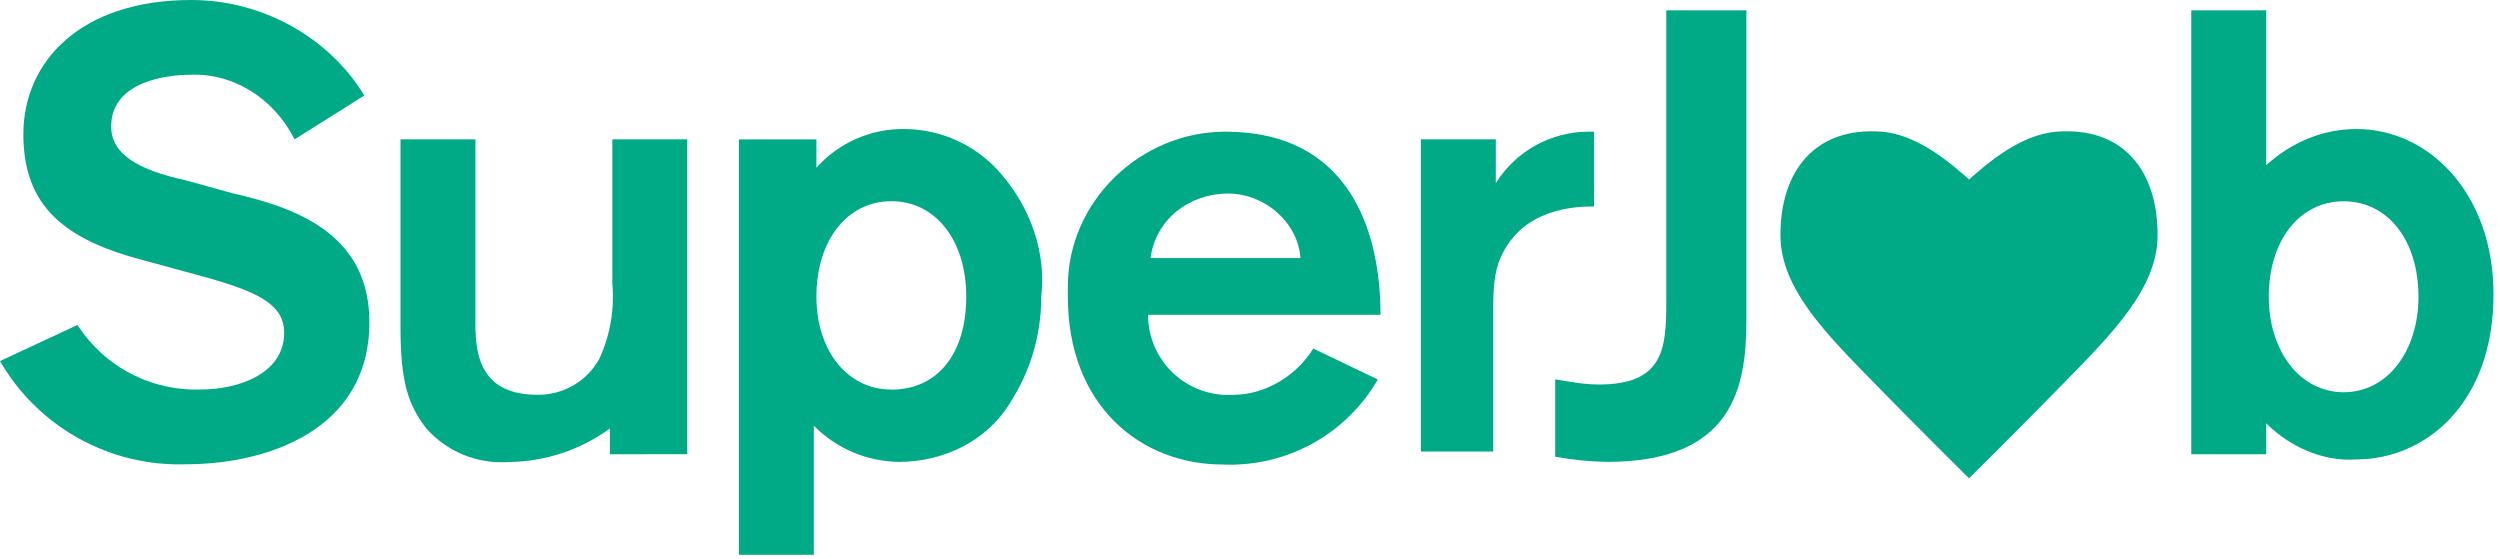
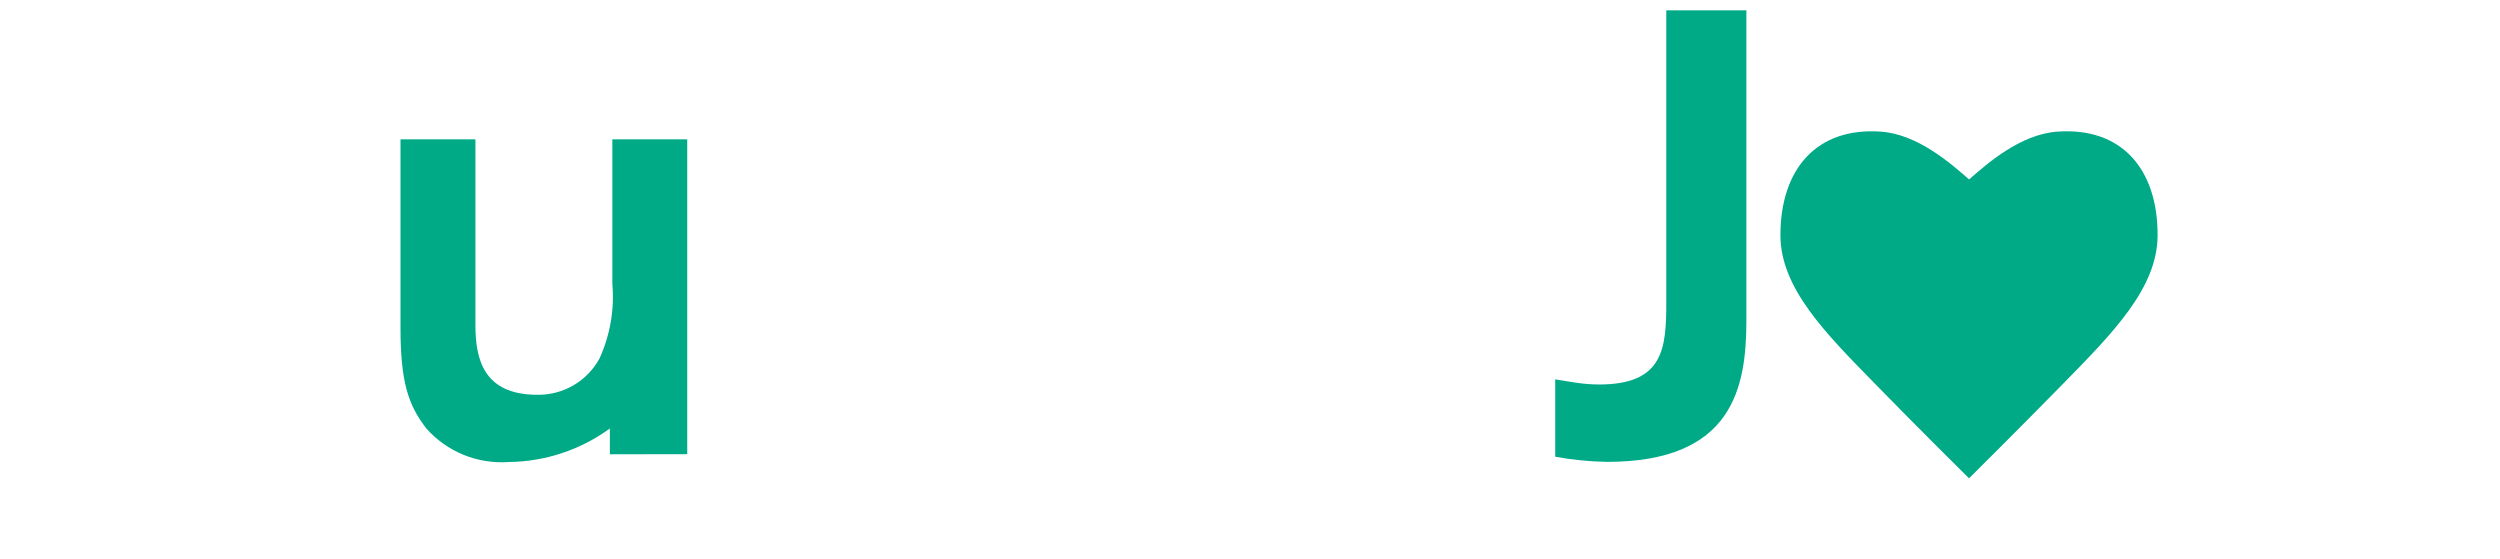
<svg xmlns="http://www.w3.org/2000/svg" width="371" height="83" viewBox="0 0 371 83" fill="none">
-   <path d="M221.977 20.68V27.188C223.434 24.844 225.467 22.911 227.883 21.572C230.299 20.233 233.017 19.534 235.78 19.54H236.547V30.646C234.246 30.646 225.429 30.646 222.36 39.056C221.593 41.355 221.593 44.032 221.593 46.714V67.01H210.863V20.68H221.977Z" fill="#00AA87" />
  <path d="M101.986 67.398V20.675H90.872V42.116C91.207 45.922 90.546 49.749 88.954 53.222C88.053 54.867 86.721 56.236 85.1 57.181C83.479 58.126 81.63 58.612 79.753 58.586C71.703 58.586 70.553 53.222 70.553 48.246V20.68H59.434V48.634C59.434 56.675 60.584 60.119 63.269 63.586C64.792 65.302 66.692 66.644 68.819 67.507C70.946 68.37 73.244 68.731 75.534 68.562C80.92 68.498 86.153 66.759 90.503 63.586V67.417L101.986 67.398Z" fill="#00AA87" />
-   <path d="M54.069 14.171C48.703 5.364 38.735 0 28.384 0C11.9 0 3.466 9.19 3.466 19.913C3.466 30.636 9.598 35.612 21.484 38.677L29.904 40.976C38.324 43.27 42.169 45.181 42.169 49.386C42.169 55.512 35.269 57.797 29.904 57.797C26.267 57.945 22.654 57.139 19.426 55.459C16.197 53.78 13.466 51.285 11.502 48.223L0 53.582C2.78 58.392 6.816 62.358 11.677 65.055C16.538 67.753 22.04 69.081 27.598 68.898C39.484 68.898 54.817 63.922 54.817 47.84C54.817 35.225 44.849 30.991 34.497 28.683L27.598 26.768C20.708 25.273 16.498 22.979 16.498 18.764C16.498 11.872 25.315 11.106 28 11.106C34.516 10.723 40.63 14.554 43.717 20.68L54.069 14.171Z" fill="#00AA87" />
  <path d="M247.278 1.532V44.803C247.278 51.694 246.894 57.058 237.315 57.058C235.013 57.058 233.105 56.675 230.794 56.292V67.777C233.324 68.24 235.888 68.496 238.461 68.543C257.246 68.543 259.164 57.441 259.164 47.485V1.532H247.278Z" fill="#00AA87" />
-   <path d="M148.758 26.039C146.985 23.892 144.761 22.162 142.244 20.971C139.726 19.78 136.977 19.157 134.192 19.147C131.734 19.117 129.298 19.614 127.049 20.605C124.8 21.596 122.79 23.057 121.155 24.89V20.684H109.653V82.331H120.772V63.175C124.117 66.566 128.672 68.496 133.439 68.543C139.954 68.543 146.47 65.483 149.922 59.736C152.938 55.055 154.535 49.603 154.521 44.037C155.274 37.528 152.972 31.02 148.758 26.039ZM132.274 57.811C125.758 57.811 121.155 52.064 121.155 44.023C121.155 35.612 125.758 29.856 132.274 29.856C138.79 29.856 143.393 35.599 143.393 44.023C143.393 52.447 139.173 57.825 132.274 57.825V57.811Z" fill="#00AA87" />
-   <path d="M349.723 19.147C344.736 19.147 340.138 21.063 336.302 24.511V1.532H325.184V67.412H336.302V62.815C339.754 66.263 344.722 68.557 349.723 68.174C359.686 68.174 370.037 60.133 370.037 43.667C370.037 28.721 360.453 19.147 349.723 19.147ZM347.805 58.208C341.289 58.208 336.686 52.078 336.686 44.037C336.686 35.626 341.289 29.87 347.805 29.87C354.321 29.87 358.9 35.612 358.9 44.037C358.9 52.078 354.321 58.208 347.805 58.208Z" fill="#00AA87" />
-   <path d="M183.021 58.591C181.397 58.694 179.77 58.464 178.238 57.914C176.707 57.364 175.305 56.506 174.119 55.393C172.933 54.281 171.989 52.936 171.343 51.444C170.698 49.952 170.366 48.344 170.368 46.718H204.871C204.857 33.697 199.861 19.54 181.857 19.54C169.227 19.54 158.468 29.879 158.468 42.513V44.046C158.468 60.128 169.199 68.935 181.468 68.935C186.091 69.135 190.679 68.065 194.735 65.841C198.79 63.616 202.157 60.323 204.468 56.32L194.884 51.722C192.592 55.516 187.989 58.591 183.021 58.591ZM182.254 28.721C187.619 28.721 192.606 32.926 192.989 38.294H170.738C171.505 32.552 176.473 28.721 182.24 28.721H182.254Z" fill="#00AA87" />
  <path d="M305.252 19.54C299.807 19.946 294.901 24.268 292.216 26.628C289.535 24.291 284.629 19.946 279.184 19.54C269.627 18.829 264.215 25.053 264.215 34.902C264.215 42.78 270.975 49.517 278.211 56.913C284.591 63.455 292.202 70.982 292.202 70.982C292.202 70.982 299.812 63.436 306.197 56.913C313.429 49.517 320.188 42.78 320.188 34.902C320.202 25.044 314.809 18.82 305.252 19.54Z" fill="#00AA87" />
</svg>